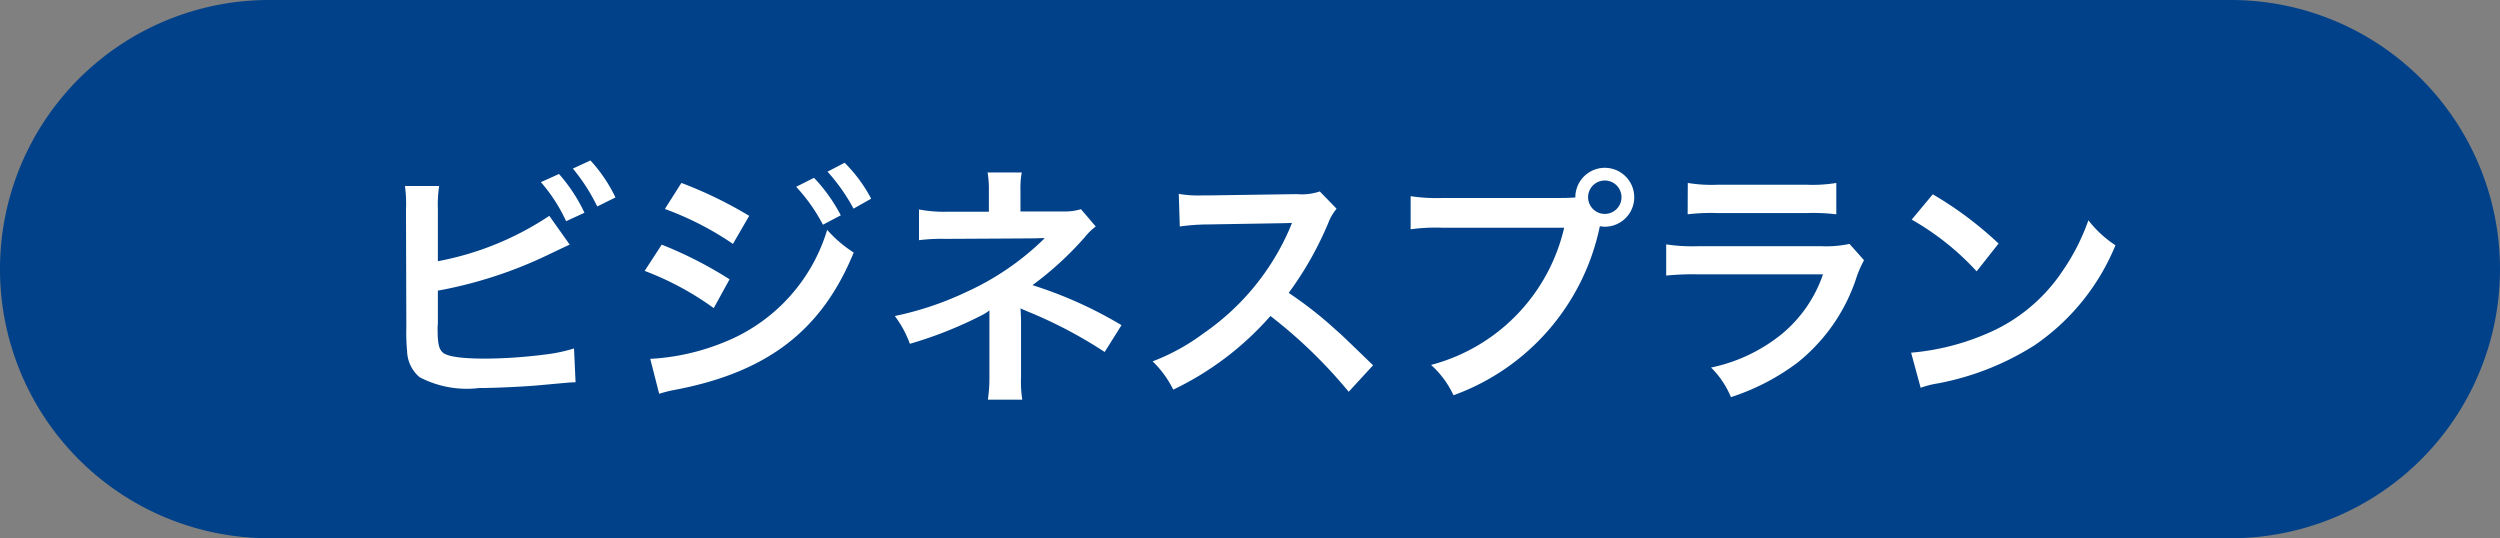
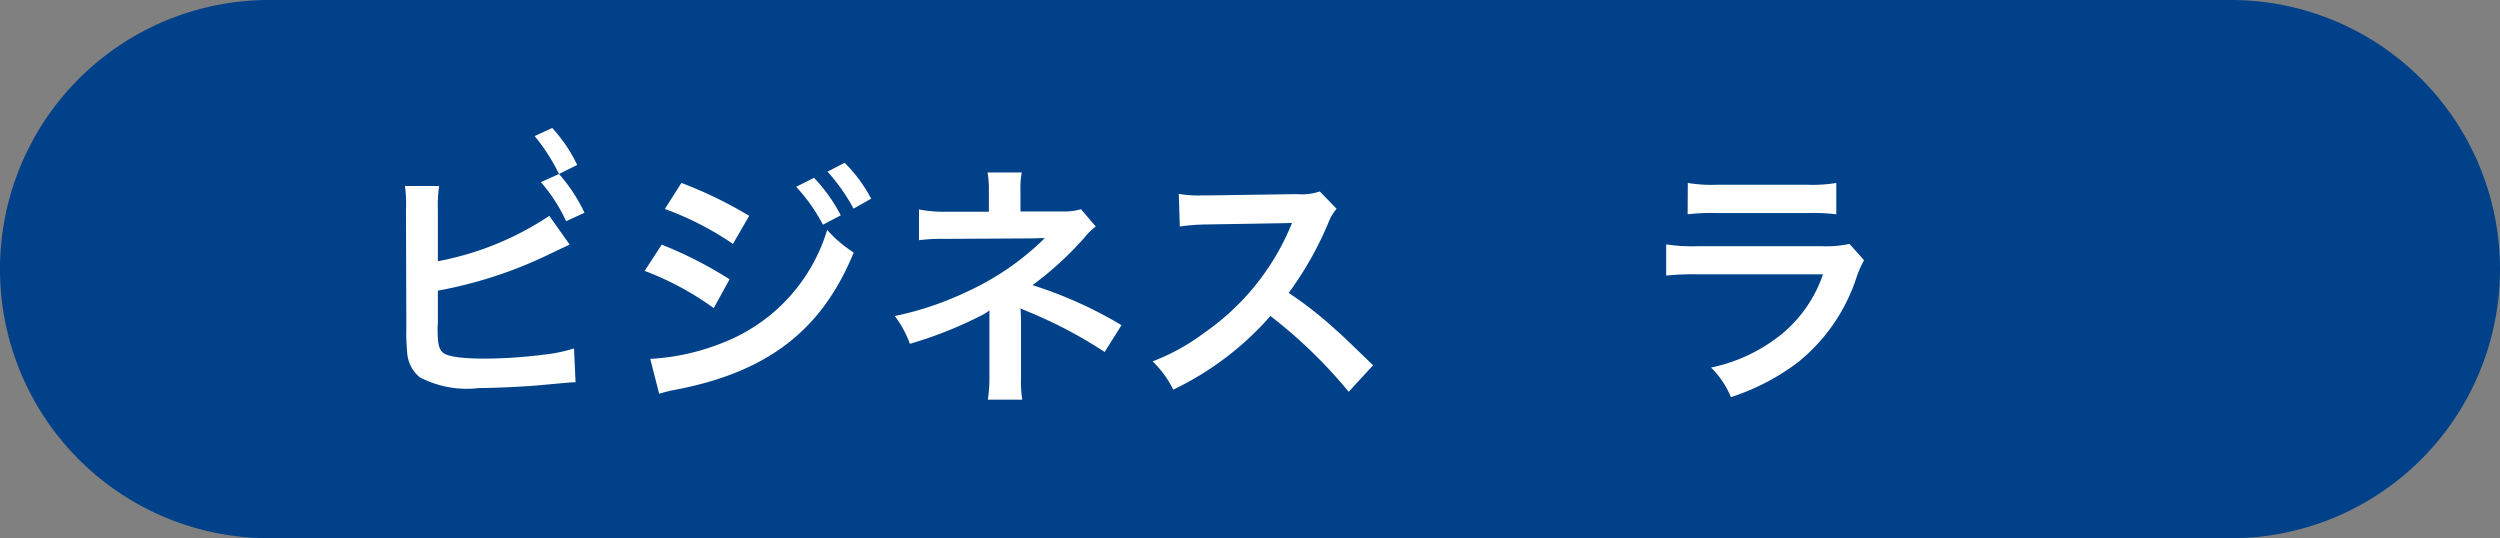
<svg xmlns="http://www.w3.org/2000/svg" id="グループ_3427" data-name="グループ 3427" width="92.362" height="19.885" viewBox="0 0 92.362 19.885">
  <rect x="0" y="0" width="92.362" height="19.885" fill="#808080" stroke="none" />
  <path id="パス_4053" data-name="パス 4053" d="M246.714,0h72.477a9.942,9.942,0,0,1,0,19.885H246.714a9.942,9.942,0,0,1,0-19.885" transform="translate(-236.772)" fill="#004189" />
-   <path id="パス_4054" data-name="パス 4054" d="M255.178,10.532a11.086,11.086,0,0,0,4.117-1.676l.754,1.064c-.066.028-.348.16-.848.4a16.009,16.009,0,0,1-4.023,1.3v1.243a.62.62,0,0,0-.01.123c0,.547.038.763.17.9.16.169.7.245,1.611.245a17.976,17.976,0,0,0,2.185-.151,5.622,5.622,0,0,0,1.074-.226l.057,1.252c-.2,0-.245.011-1.244.1-.555.057-1.743.112-2.318.112a3.767,3.767,0,0,1-2.2-.4,1.307,1.307,0,0,1-.462-.962,7.255,7.255,0,0,1-.028-.866L254,8.621a4.9,4.9,0,0,0-.038-.868h1.263a4.826,4.826,0,0,0-.047.877Zm4.475-3.222a6,6,0,0,1,.941,1.432l-.678.312a6.06,6.06,0,0,0-.932-1.443Zm1.413,1.2a6.976,6.976,0,0,0-.9-1.4l.649-.3a5.544,5.544,0,0,1,.924,1.366Z" transform="translate(-239.001 -0.882)" fill="#fff" />
+   <path id="パス_4054" data-name="パス 4054" d="M255.178,10.532a11.086,11.086,0,0,0,4.117-1.676l.754,1.064c-.066.028-.348.16-.848.4a16.009,16.009,0,0,1-4.023,1.3v1.243a.62.62,0,0,0-.01.123c0,.547.038.763.17.9.16.169.7.245,1.611.245a17.976,17.976,0,0,0,2.185-.151,5.622,5.622,0,0,0,1.074-.226l.057,1.252c-.2,0-.245.011-1.244.1-.555.057-1.743.112-2.318.112a3.767,3.767,0,0,1-2.2-.4,1.307,1.307,0,0,1-.462-.962,7.255,7.255,0,0,1-.028-.866L254,8.621a4.9,4.9,0,0,0-.038-.868h1.263a4.826,4.826,0,0,0-.047.877Zm4.475-3.222a6,6,0,0,1,.941,1.432l-.678.312a6.06,6.06,0,0,0-.932-1.443Za6.976,6.976,0,0,0-.9-1.4l.649-.3a5.544,5.544,0,0,1,.924,1.366Z" transform="translate(-239.001 -0.882)" fill="#fff" />
  <path id="パス_4055" data-name="パス 4055" d="M264.768,9.934a14.894,14.894,0,0,1,2.507,1.281l-.585,1.064a10.948,10.948,0,0,0-2.552-1.375Zm-.424,4.22a8.36,8.36,0,0,0,2.722-.612,6.481,6.481,0,0,0,3.815-4.154,4.6,4.6,0,0,0,.98.838c-1.168,2.855-3.156,4.4-6.528,5.058a5.2,5.2,0,0,0-.659.16Zm1.151-6.5A15.427,15.427,0,0,1,268,8.87l-.6,1.037a11.308,11.308,0,0,0-2.515-1.29Zm4.9-.189a6.133,6.133,0,0,1,.989,1.386l-.66.347a6.362,6.362,0,0,0-.989-1.4Zm1.46,1.139a6.943,6.943,0,0,0-.961-1.366l.632-.329a5.455,5.455,0,0,1,.98,1.327Z" transform="translate(-240.321 -0.896)" fill="#fff" />
  <path id="パス_4056" data-name="パス 4056" d="M278.195,15.715a5.584,5.584,0,0,0,.057-.838v-2.46a1.536,1.536,0,0,1-.283.18,14.949,14.949,0,0,1-2.656,1.055,3.911,3.911,0,0,0-.556-1.027,11.711,11.711,0,0,0,2.62-.877,10.05,10.05,0,0,0,2.92-2h-.2c-.056.009-.056.009-3.447.027a6.842,6.842,0,0,0-1,.048V8.689a4.966,4.966,0,0,0,1.008.084h1.574V8a3.815,3.815,0,0,0-.048-.678h1.263a3.03,3.03,0,0,0-.048.658v.782h1.594a2.016,2.016,0,0,0,.641-.084l.546.64a2.252,2.252,0,0,0-.414.406,12.151,12.151,0,0,1-1.923,1.761,15.47,15.47,0,0,1,3.289,1.478l-.622.991a16.6,16.6,0,0,0-2.873-1.507c-.123-.057-.142-.057-.237-.105.01.114.02.377.02.462v2.073a4.317,4.317,0,0,0,.046.838Z" transform="translate(-241.698 -0.95)" fill="#fff" />
  <path id="パス_4057" data-name="パス 4057" d="M292.944,15.527a18.027,18.027,0,0,0-2.891-2.8,11.192,11.192,0,0,1-3.59,2.721,3.818,3.818,0,0,0-.762-1.045,7.788,7.788,0,0,0,1.883-1.037,9.069,9.069,0,0,0,3.165-3.832l.1-.246c-.151.009-.151.009-3.118.057a7.583,7.583,0,0,0-1.027.076l-.037-1.205a4.129,4.129,0,0,0,.829.057h.226l3.316-.048a2.036,2.036,0,0,0,.838-.1l.621.64a1.818,1.818,0,0,0-.3.509,12.505,12.505,0,0,1-1.469,2.6,14.455,14.455,0,0,1,1.742,1.366c.236.207.236.207,1.375,1.308Z" transform="translate(-243.117 -1.053)" fill="#fff" />
-   <path id="パス_4058" data-name="パス 4058" d="M302.183,8.238c.284,0,.4-.01.556-.018A1.088,1.088,0,1,1,303.823,9.3a1.26,1.26,0,0,1-.179-.019,8.452,8.452,0,0,1-5.407,6.246,3.459,3.459,0,0,0-.829-1.121,6.835,6.835,0,0,0,4.918-5.068h-4.484a6.72,6.72,0,0,0-1.188.057V8.172a6.453,6.453,0,0,0,1.206.066Zm1.027-.028a.617.617,0,1,0,1.234,0,.617.617,0,0,0-1.234,0" transform="translate(-244.538 -0.924)" fill="#fff" />
  <path id="パス_4059" data-name="パス 4059" d="M314.811,10.621a4.18,4.18,0,0,0-.264.592,6.662,6.662,0,0,1-2.186,3.185,8.361,8.361,0,0,1-2.467,1.281,3.308,3.308,0,0,0-.735-1.093,6.123,6.123,0,0,0,2.62-1.243,4.92,4.92,0,0,0,1.516-2.2h-4.587a9.912,9.912,0,0,0-1.206.045V10.036a6.611,6.611,0,0,0,1.225.066h4.484a4.117,4.117,0,0,0,1.064-.084ZM308.3,7.766a5.348,5.348,0,0,0,1.1.066h3.287a5.352,5.352,0,0,0,1.1-.066V8.924a7.316,7.316,0,0,0-1.084-.046h-3.325a7.31,7.31,0,0,0-1.083.046Z" transform="translate(-245.945 -1.007)" fill="#fff" />
-   <path id="パス_4060" data-name="パス 4060" d="M317.9,14.1a8.991,8.991,0,0,0,2.788-.7,6.3,6.3,0,0,0,2.8-2.309,7.876,7.876,0,0,0,.961-1.883,4.072,4.072,0,0,0,1,.923,8.261,8.261,0,0,1-2.986,3.693,10.154,10.154,0,0,1-3.589,1.413,3.362,3.362,0,0,0-.622.16Zm.8-5.851a13.451,13.451,0,0,1,2.431,1.818l-.81,1.027a9.892,9.892,0,0,0-2.4-1.911Z" transform="translate(-247.294 -1.07)" fill="#fff" />
</svg>